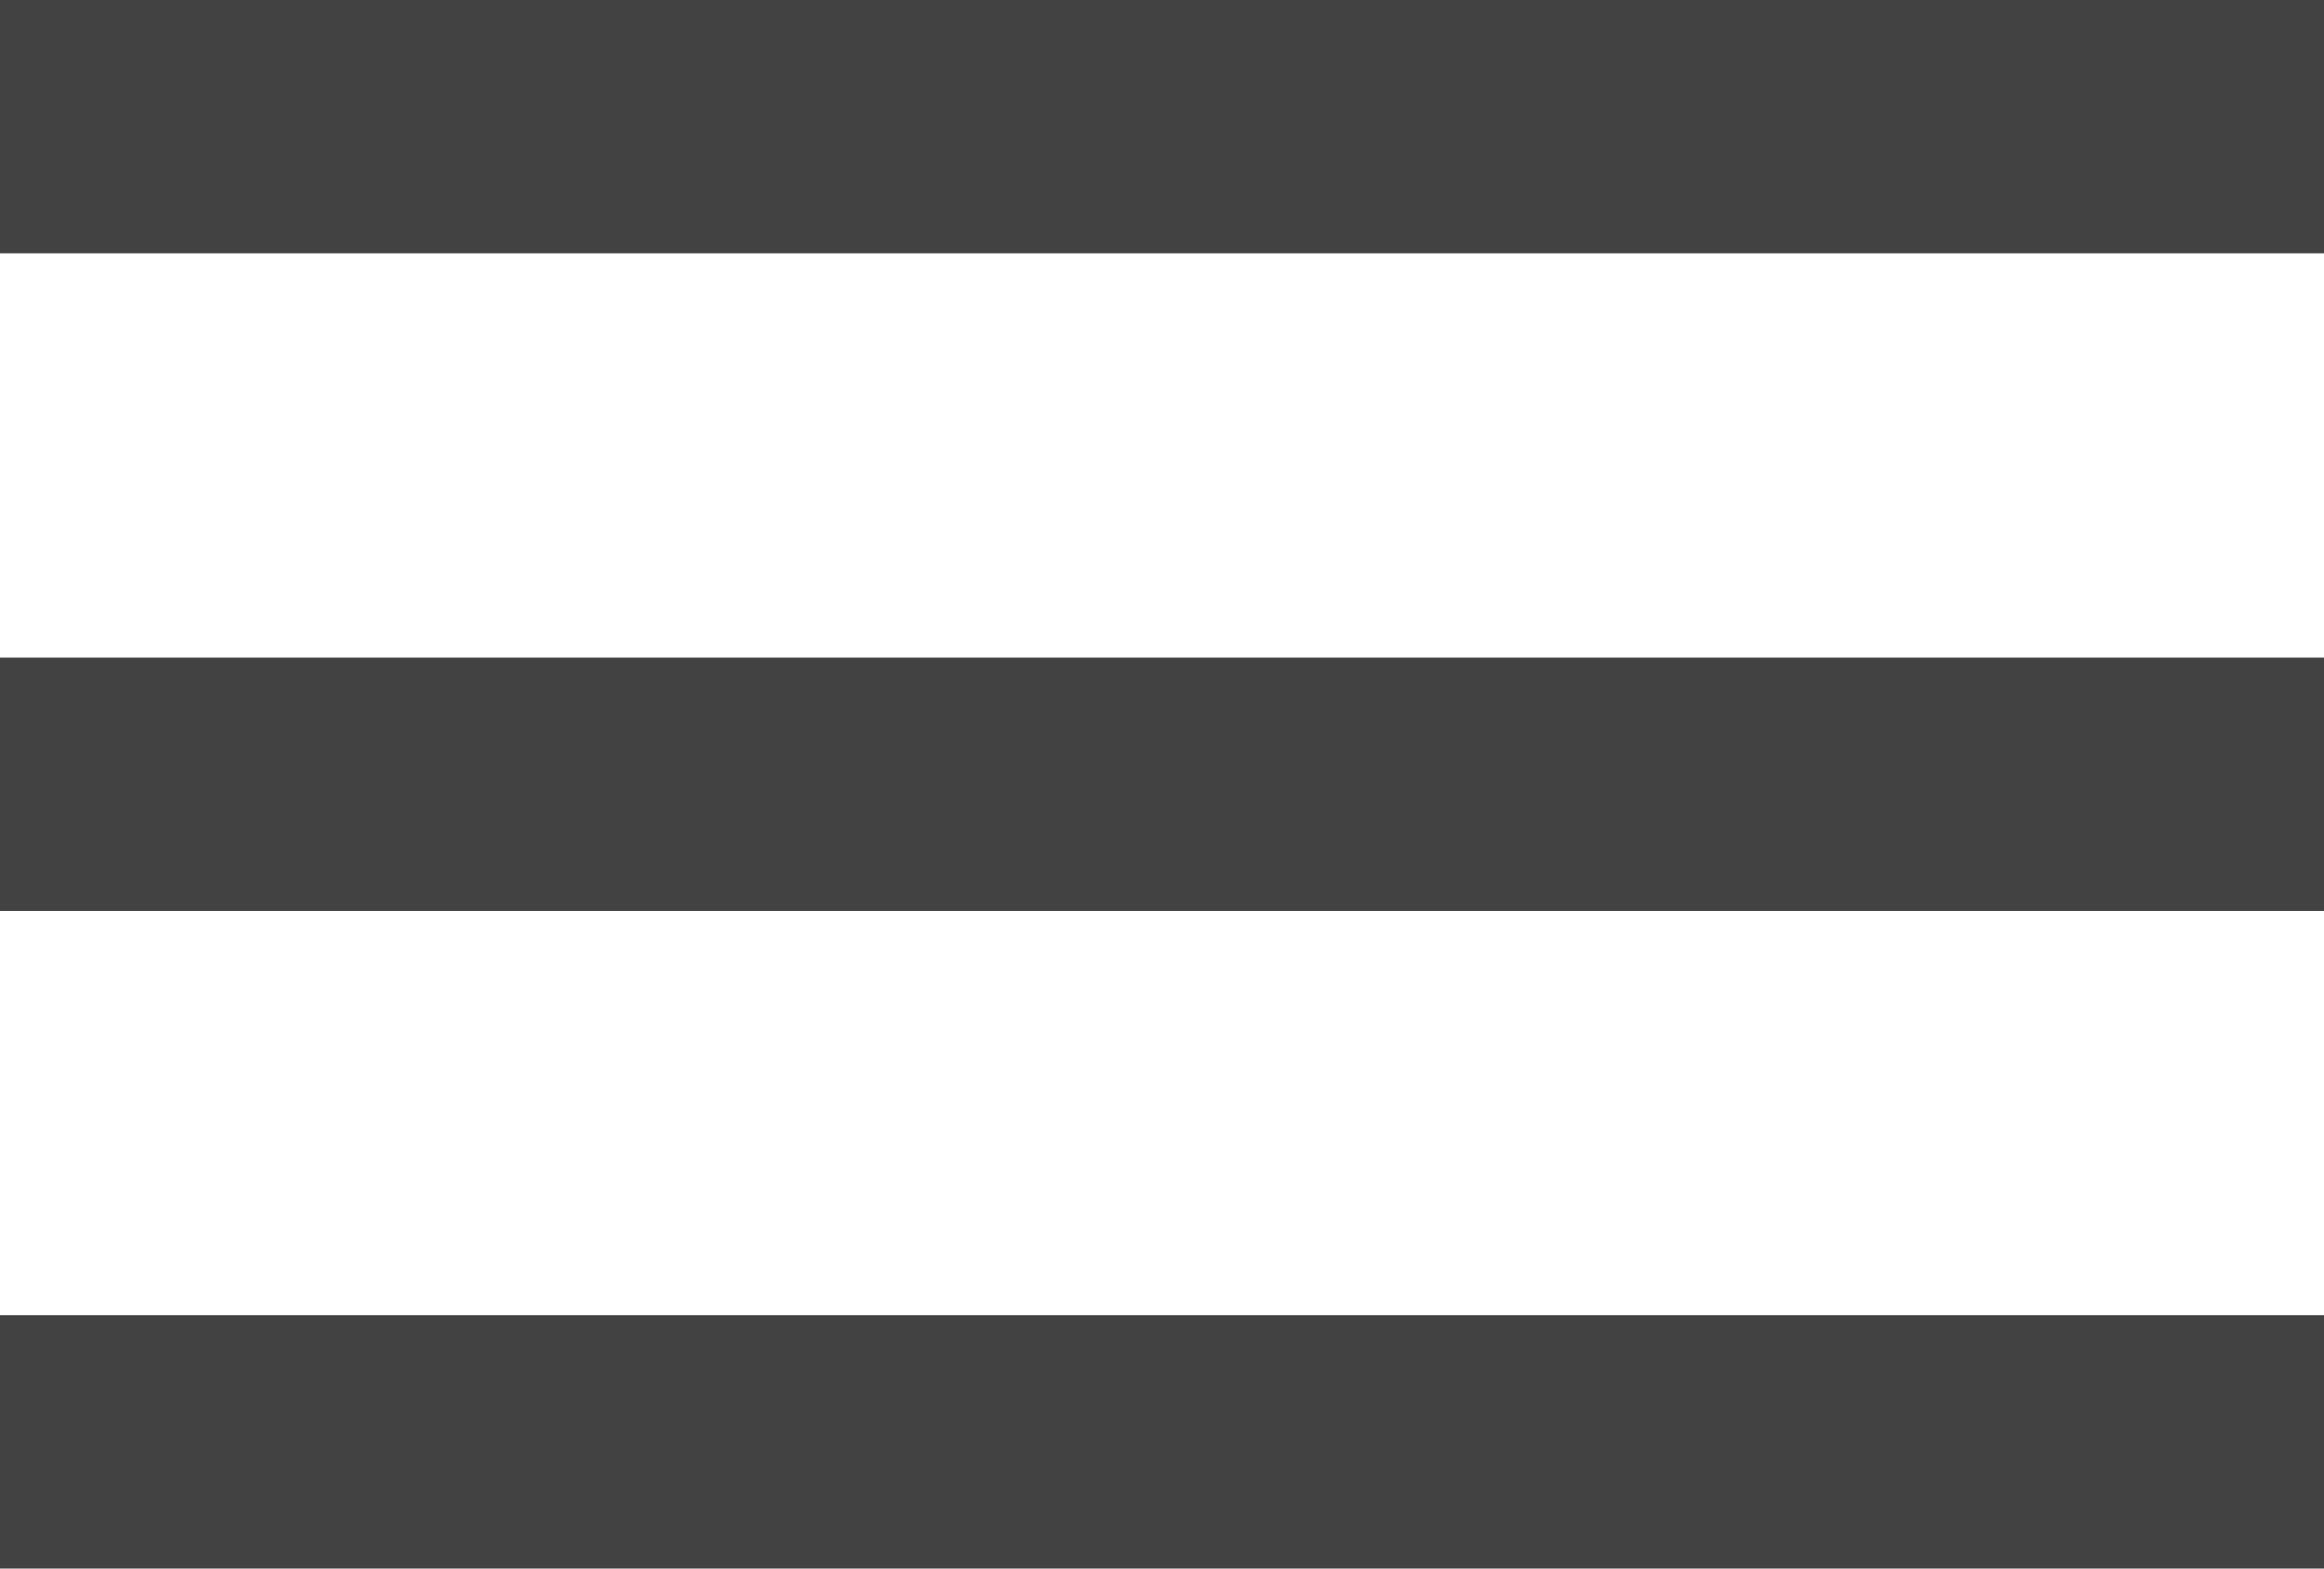
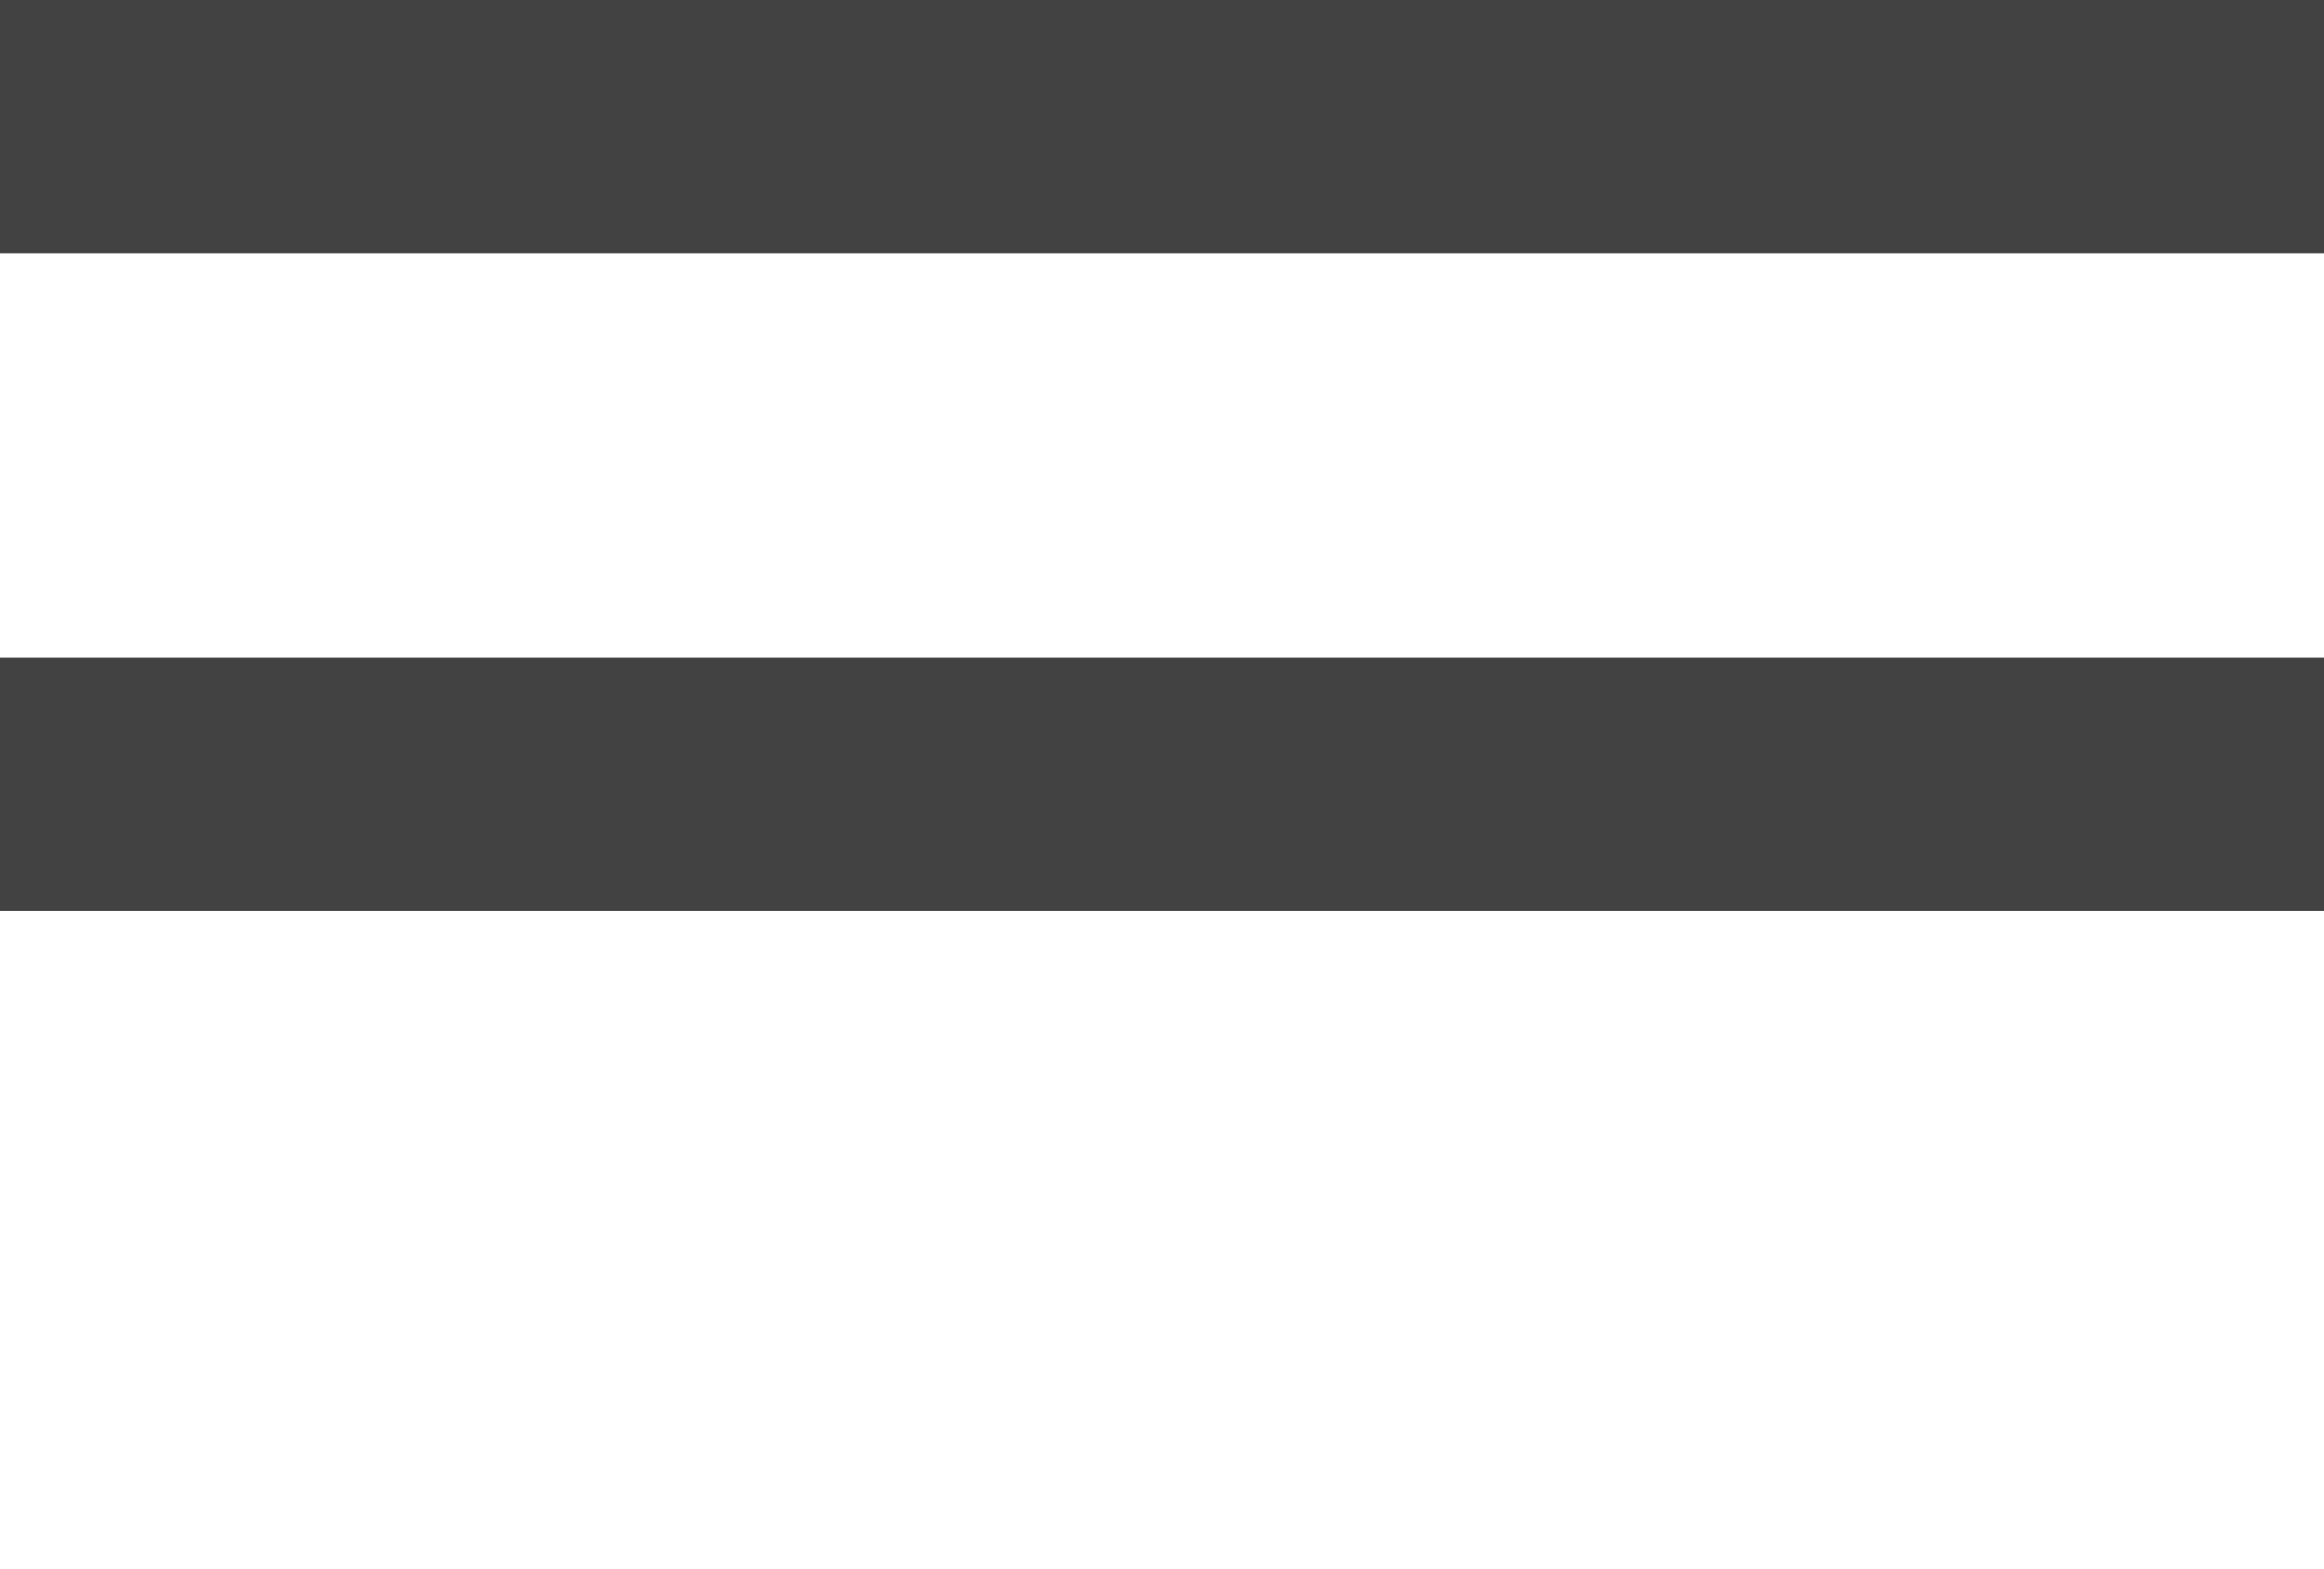
<svg xmlns="http://www.w3.org/2000/svg" id="Layer_2" viewBox="0 0 40 27">
  <defs>
    <style>.cls-1{fill:#424242;}</style>
  </defs>
  <g id="Layer_2-2">
    <g id="Mockups">
      <g>
-         <rect class="cls-1" y="22.64" width="40" height="4.36" />
        <rect class="cls-1" y="11.32" width="40" height="4.36" />
        <rect class="cls-1" width="40" height="4.36" />
      </g>
    </g>
  </g>
</svg>